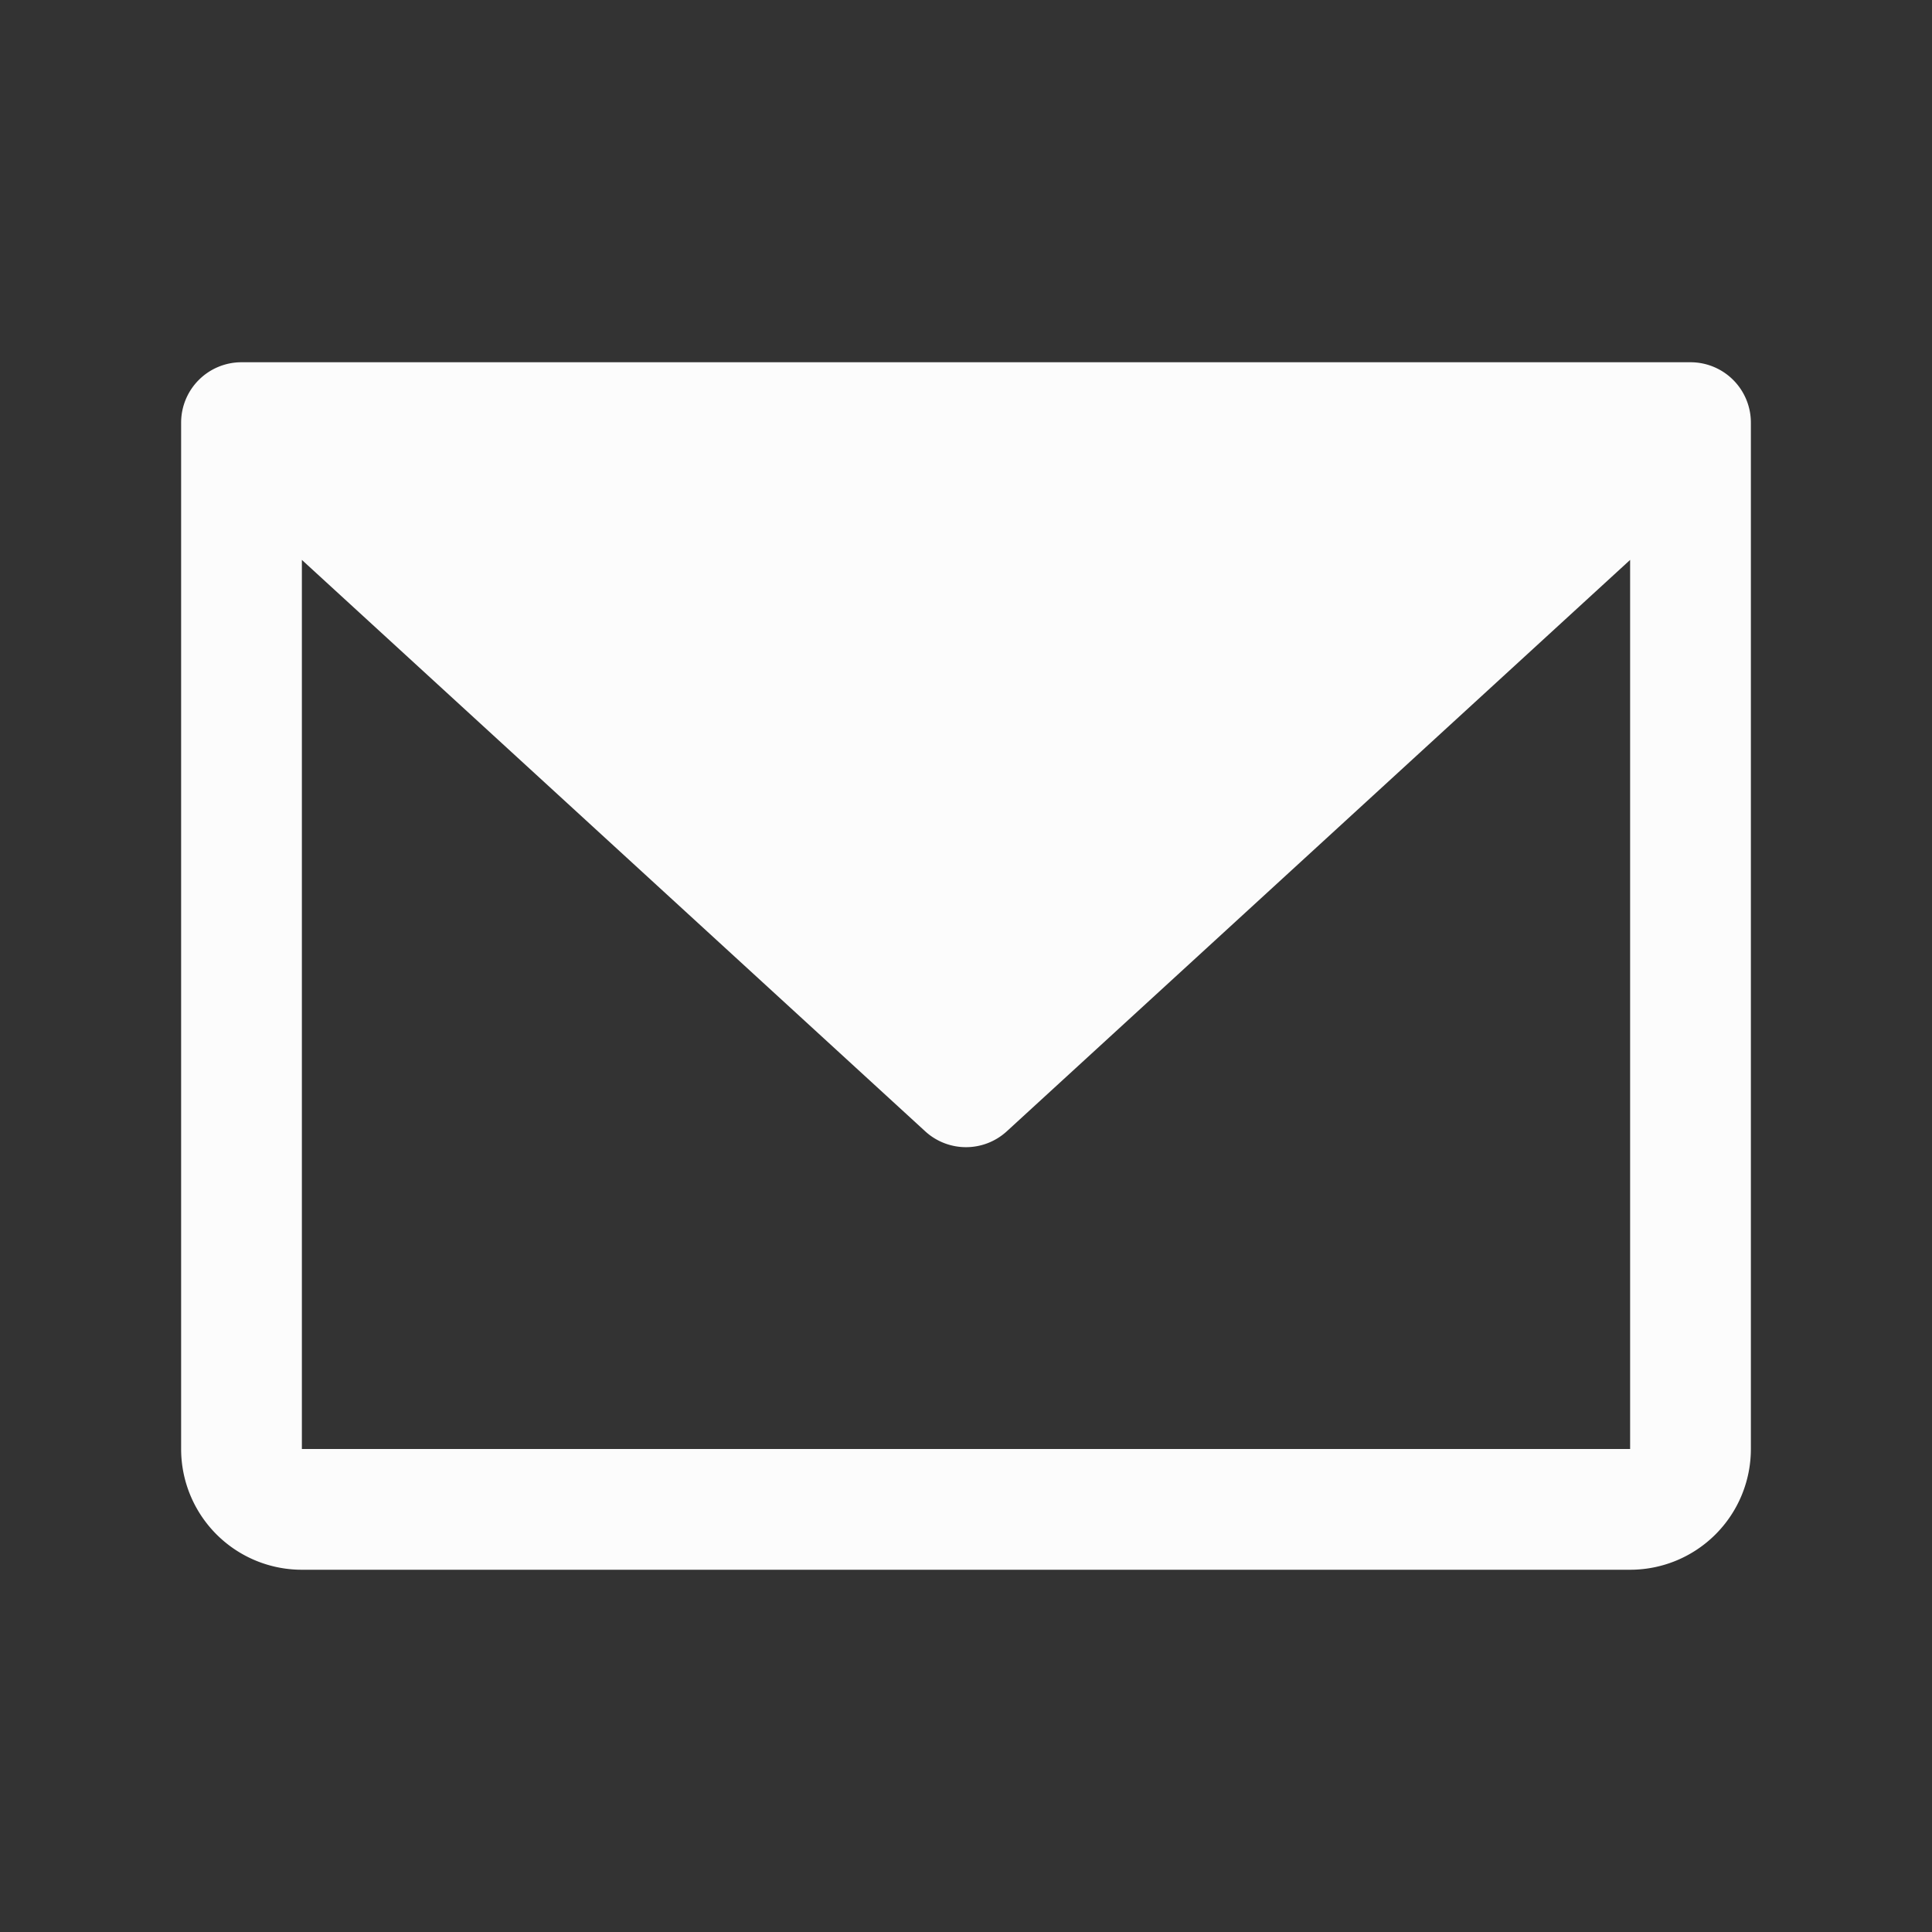
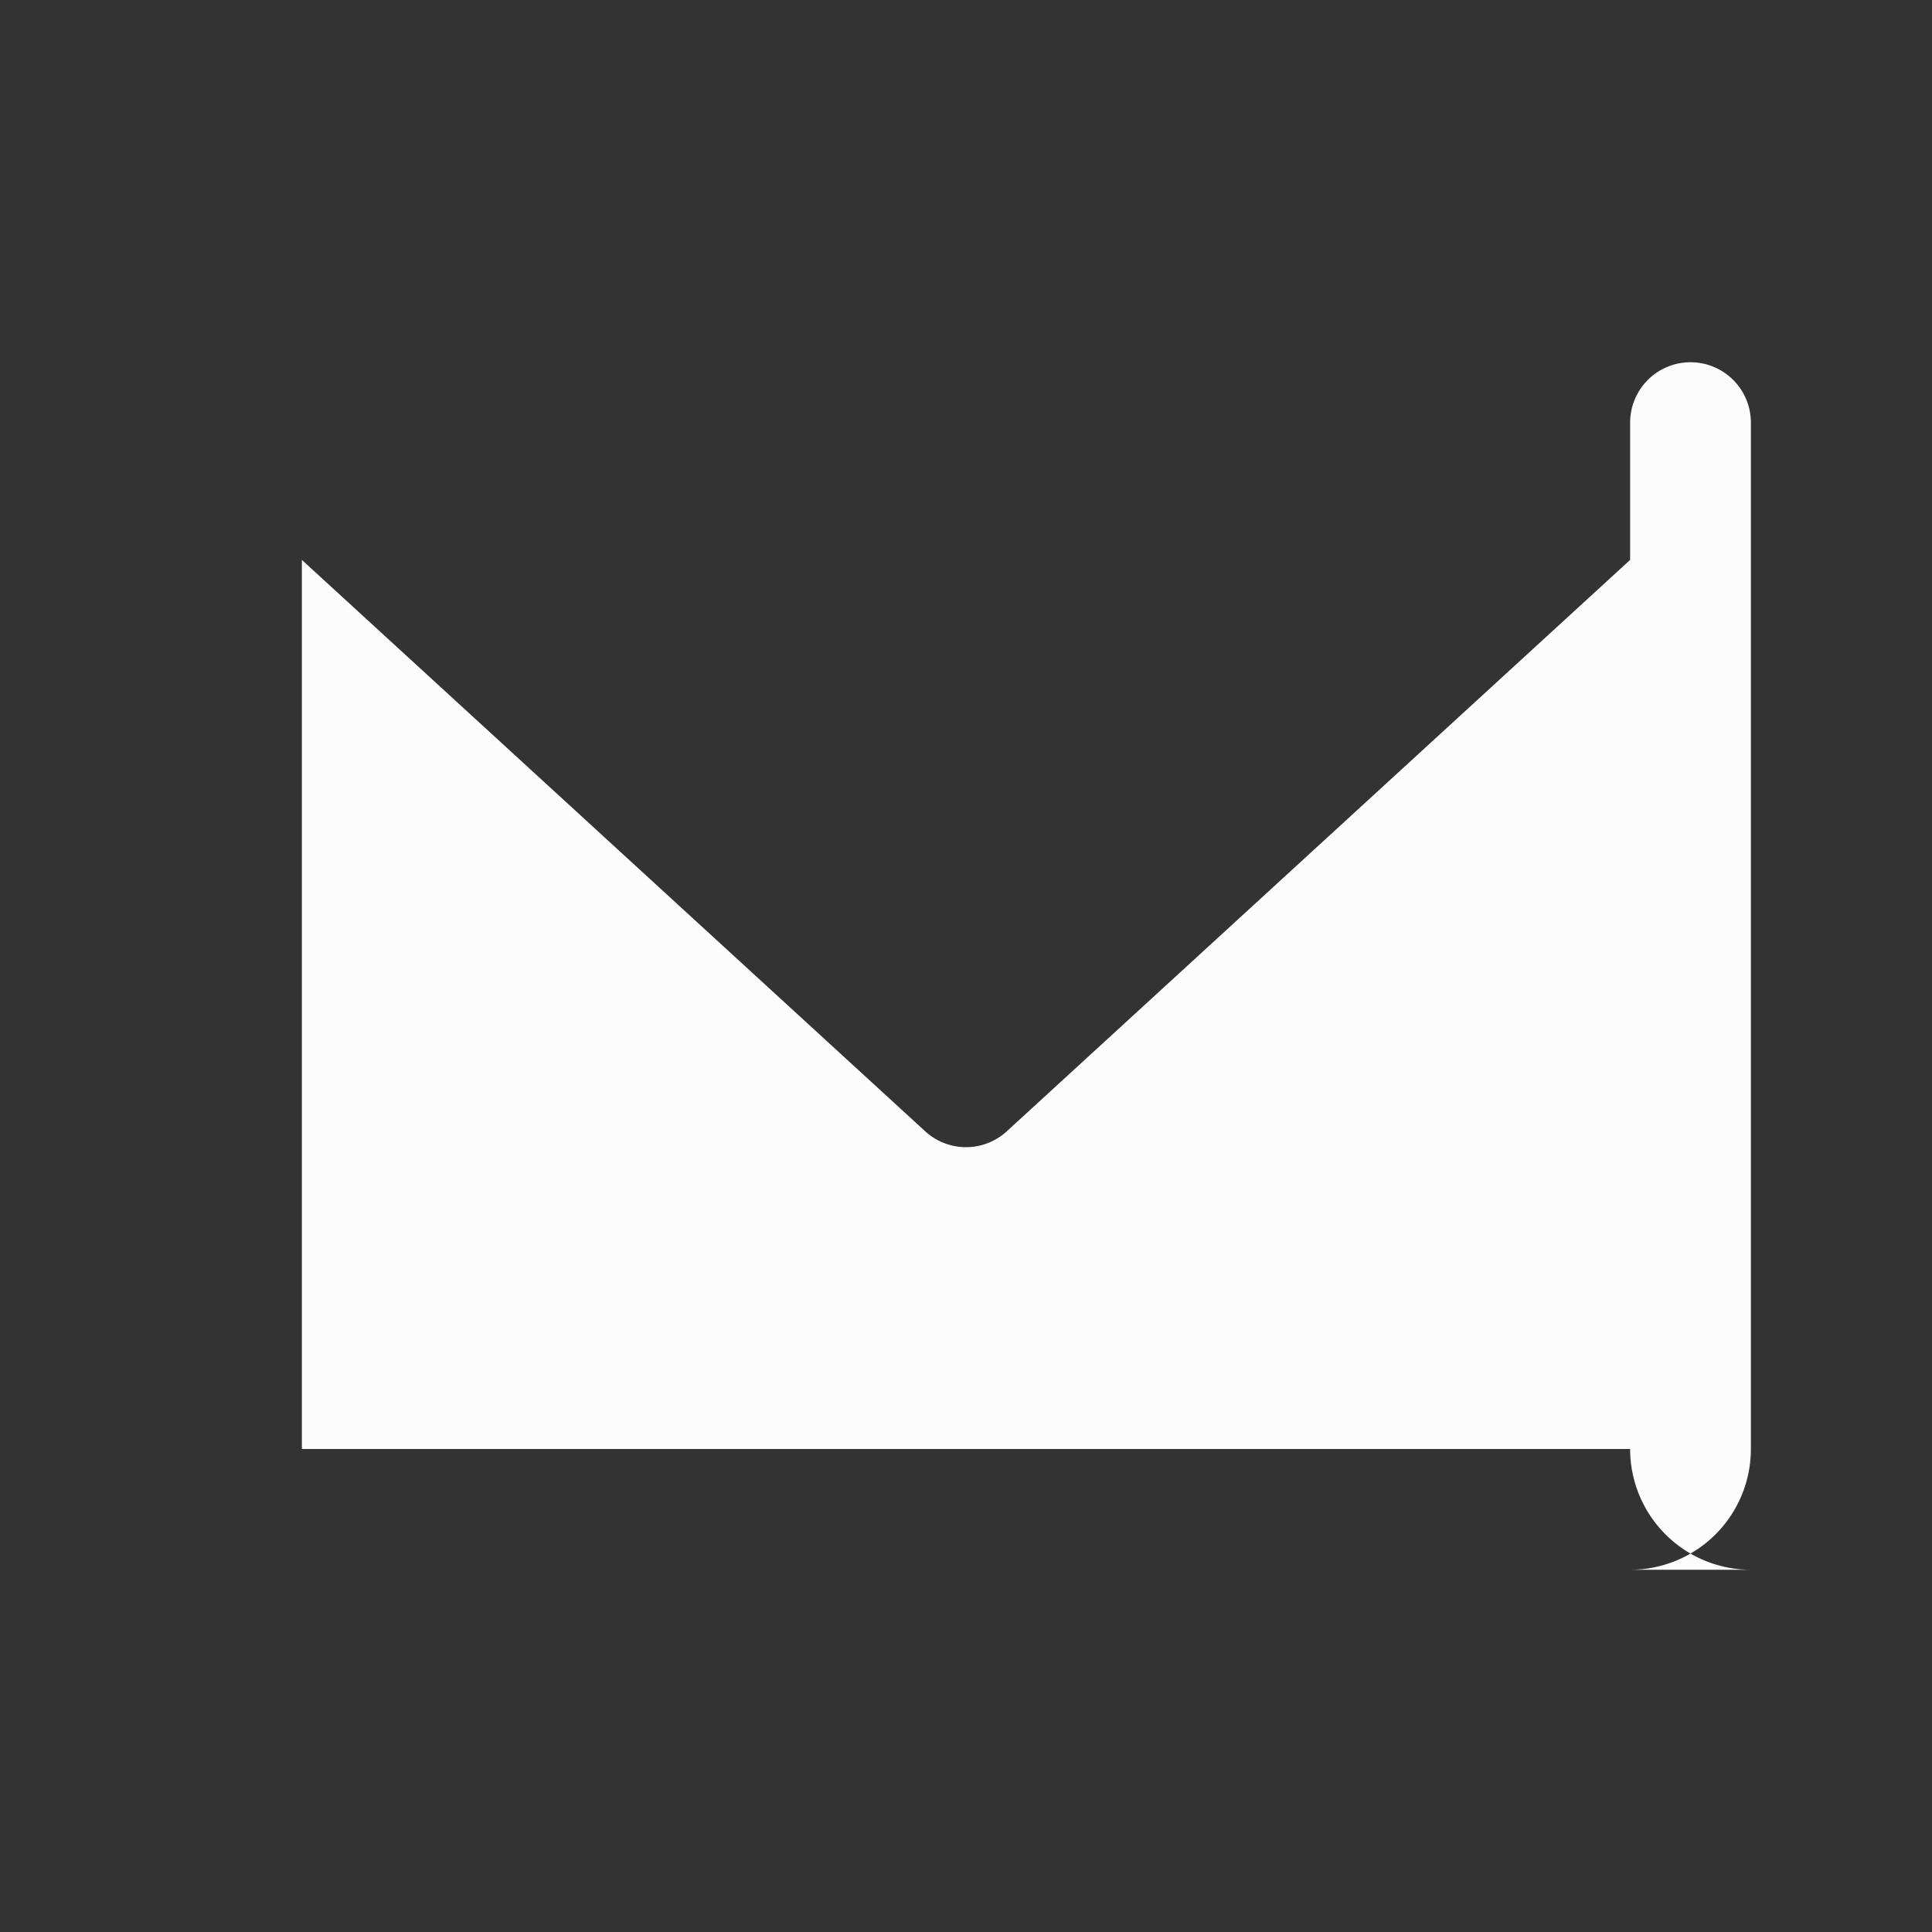
<svg xmlns="http://www.w3.org/2000/svg" width="96" height="96" fill="#fcfcfc" viewBox="0 0 256 256">
  <rect x="0" y="0" width="256" height="256" fill="#333333" stroke="none" />
-   <path d="M224,48H32a8,8,0,0,0-8,8V192a16,16,0,0,0,16,16H216a16,16,0,0,0,16-16V56A8,8,0,0,0,224,48Zm-8,144H40V74.19l82.59,75.71a8,8,0,0,0,10.82,0L216,74.19V192Z" />
+   <path d="M224,48a8,8,0,0,0-8,8V192a16,16,0,0,0,16,16H216a16,16,0,0,0,16-16V56A8,8,0,0,0,224,48Zm-8,144H40V74.19l82.59,75.71a8,8,0,0,0,10.82,0L216,74.19V192Z" />
</svg>